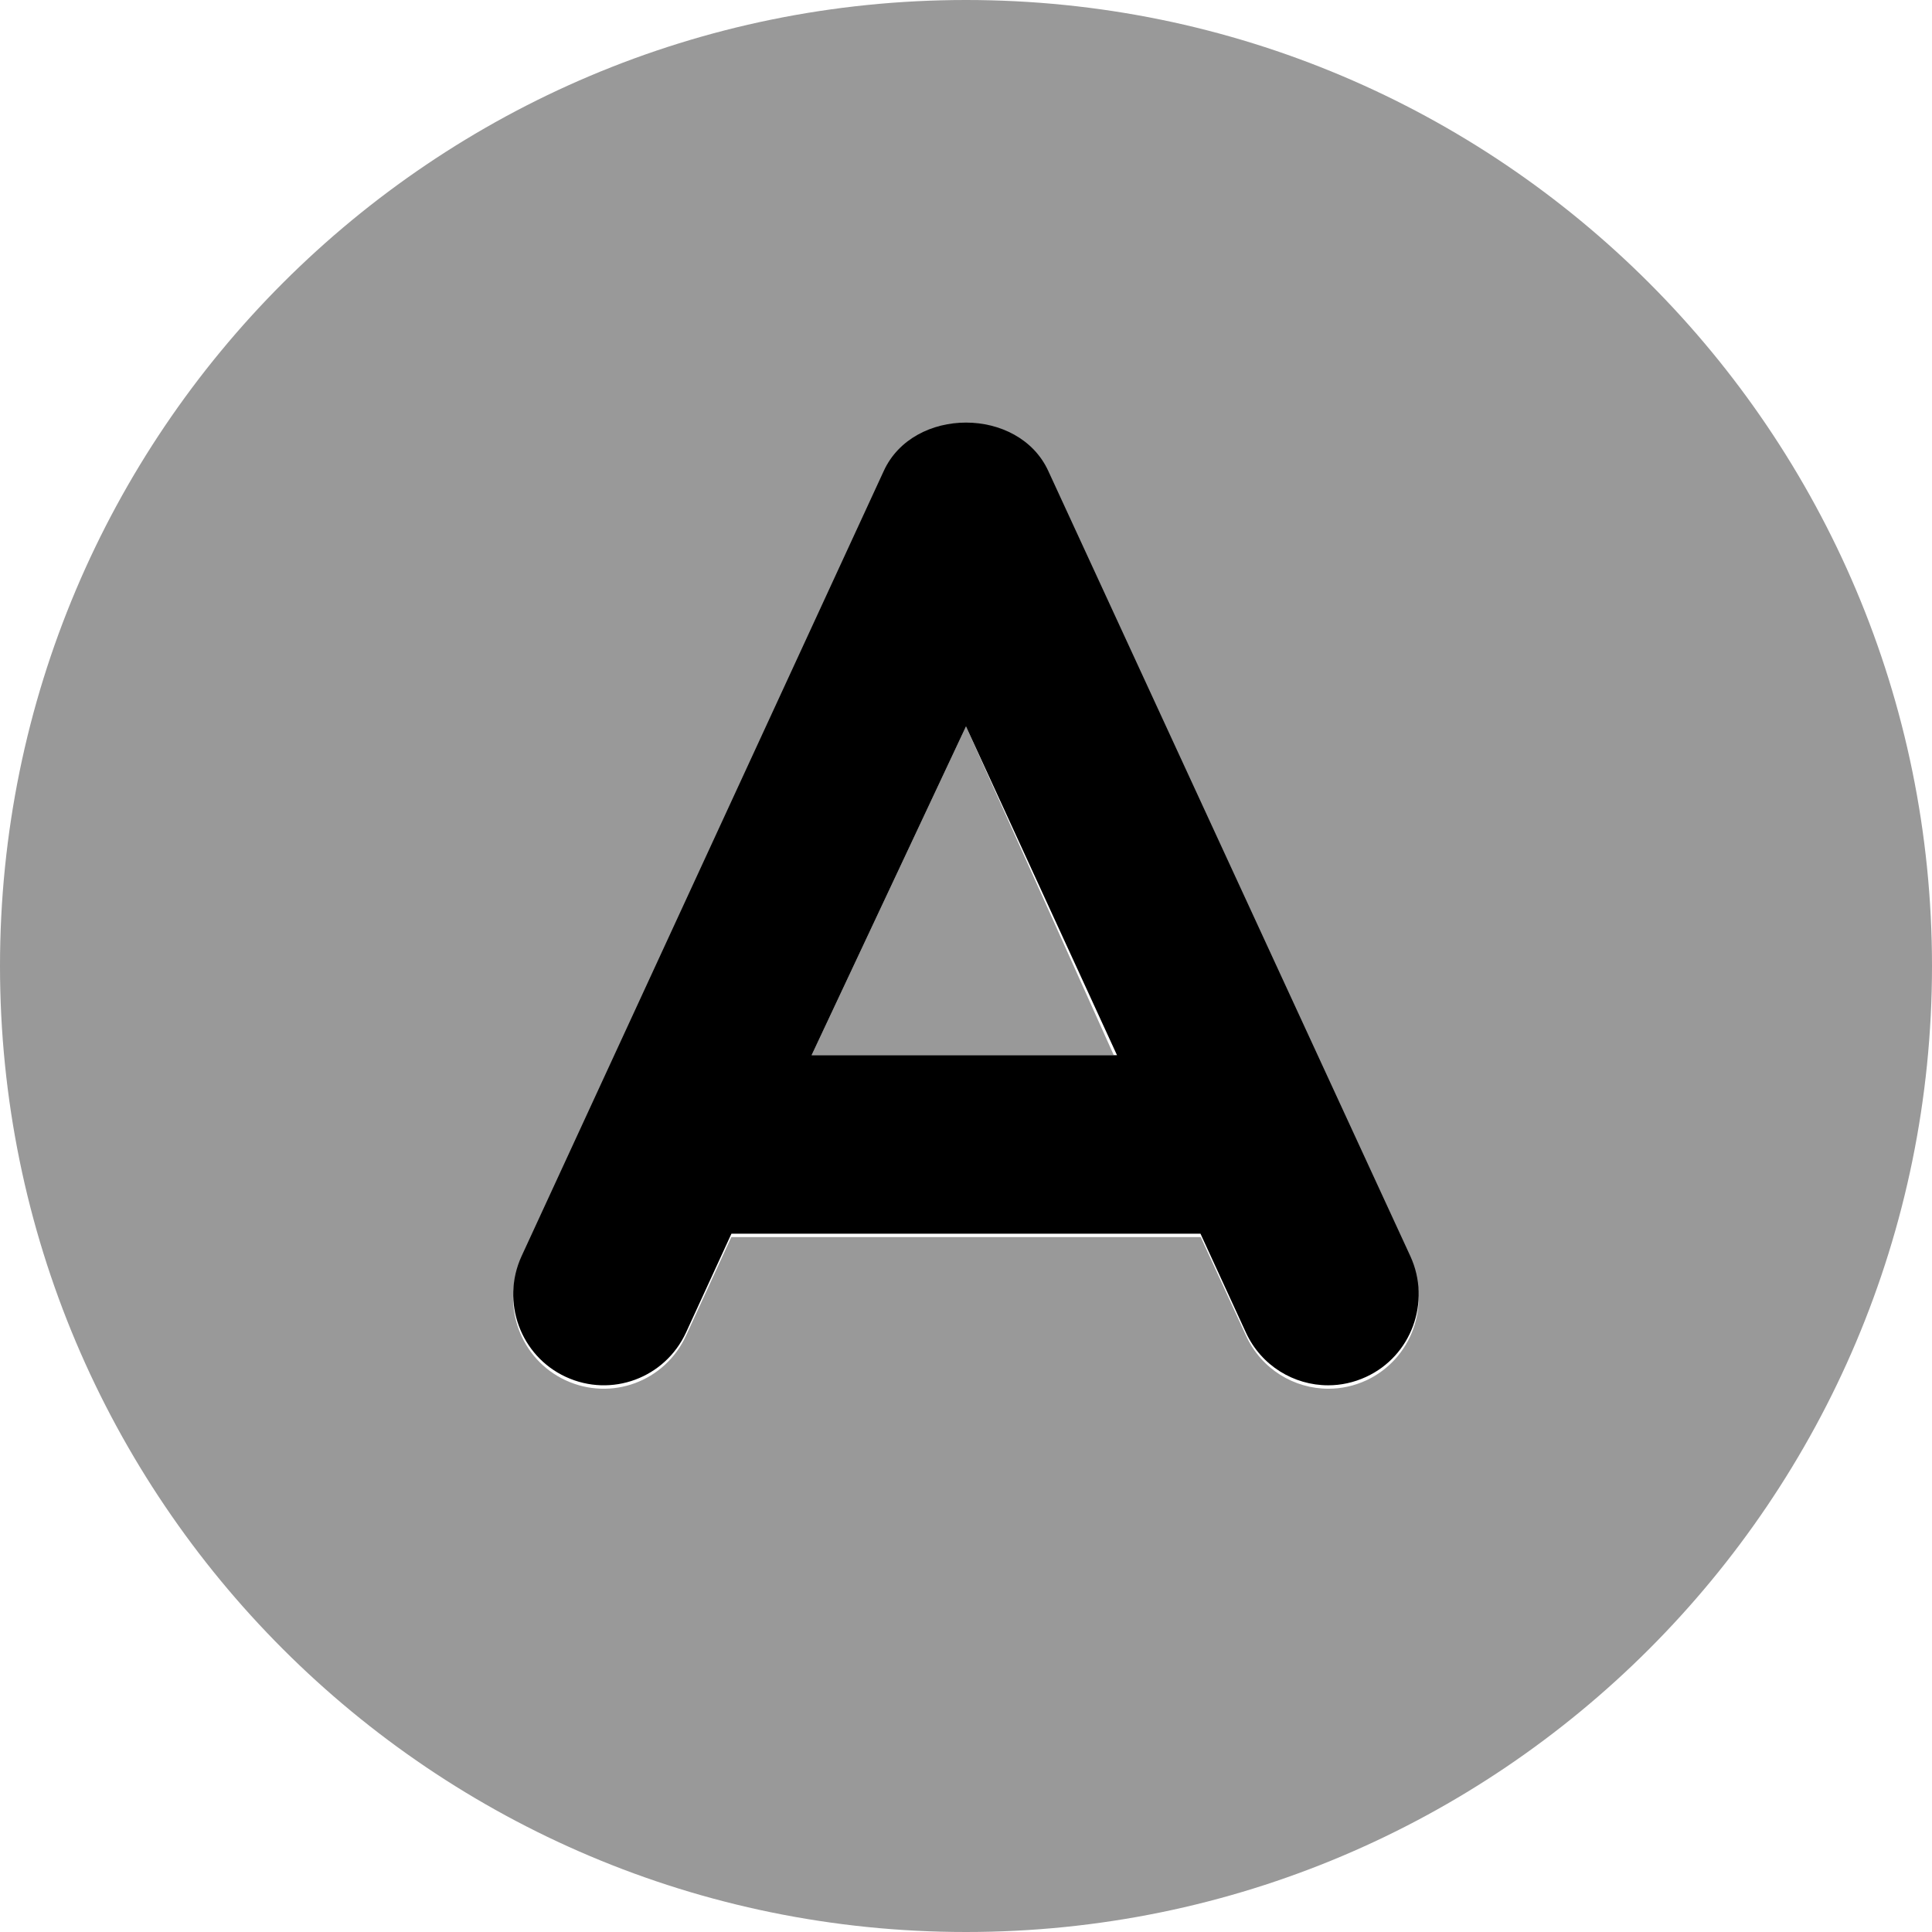
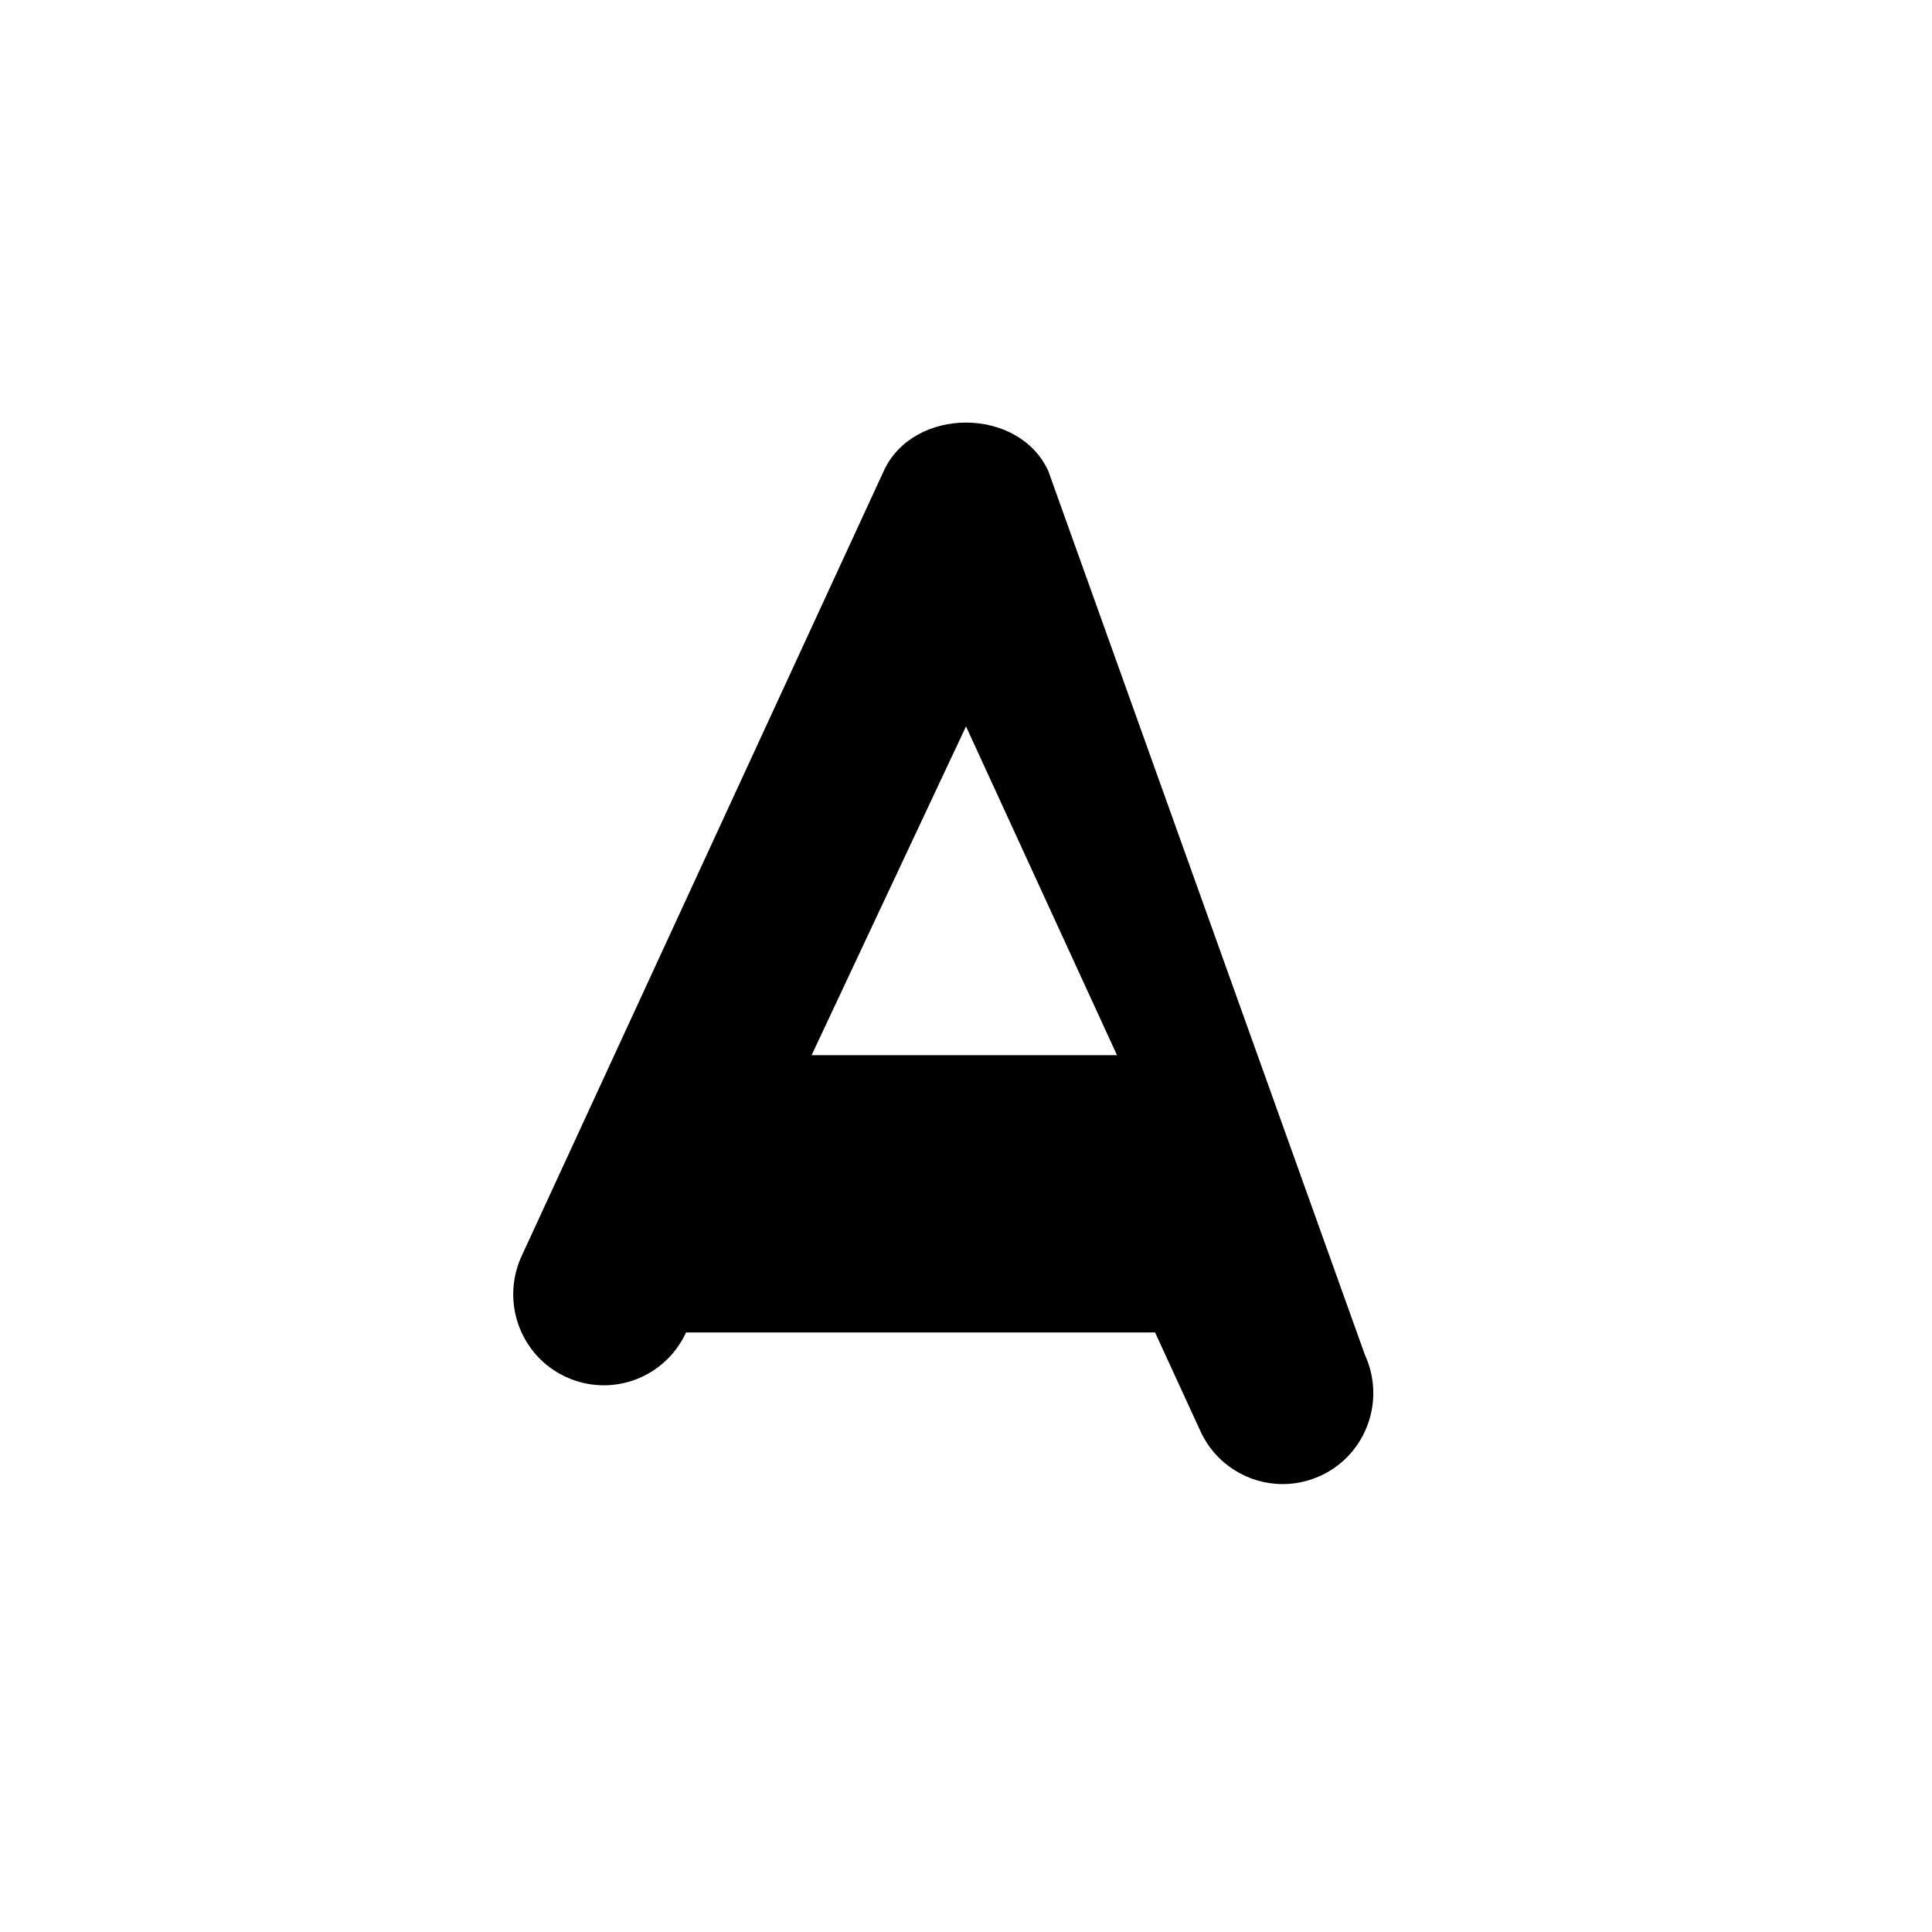
<svg xmlns="http://www.w3.org/2000/svg" viewBox="0 0 512 512">
  <defs>
    <style>.fa-secondary{opacity:.4}</style>
  </defs>
-   <path class="fa-primary" d="M277.8 124.8c-7.843-17.08-35.75-17.08-43.59 0l-95.99 208.1c-5.547 12.09-.298 26.44 11.73 31.99c12.09 5.588 26.28 .314 31.86-11.77l12.03-26.18h124.3l12.03 26.18c4.062 8.822 12.73 14 21.81 14c3.359 0 6.781-.722 10.05-2.229c12.03-5.557 17.28-19.9 11.73-31.99L277.8 124.8zM215.1 279.6L256 192.5l40.02 87.14H215.1z" />
-   <path class="fa-secondary" d="M215.1 279.6h80.05L256 192.5L215.1 279.6zM256 0C114.6 0 0 114.6 0 256s114.6 256 256 256s256-114.6 256-256S397.4 0 256 0zM362.1 365.8c-3.266 1.506-6.687 2.229-10.05 2.229c-9.078 0-17.75-5.18-21.81-14l-12.03-26.18H193.8l-12.03 26.18c-5.576 12.09-19.76 17.36-31.86 11.77c-12.03-5.559-17.28-19.91-11.73-31.99l95.99-208.1c7.842-17.08 35.75-17.08 43.59 0l95.99 208.1C379.3 345.9 374.1 360.2 362.1 365.8z" />
+   <path class="fa-primary" d="M277.8 124.8c-7.843-17.08-35.75-17.08-43.59 0l-95.99 208.1c-5.547 12.09-.298 26.44 11.73 31.99c12.09 5.588 26.28 .314 31.86-11.77h124.3l12.03 26.18c4.062 8.822 12.73 14 21.81 14c3.359 0 6.781-.722 10.05-2.229c12.03-5.557 17.28-19.9 11.73-31.99L277.8 124.8zM215.1 279.6L256 192.5l40.02 87.14H215.1z" />
</svg>